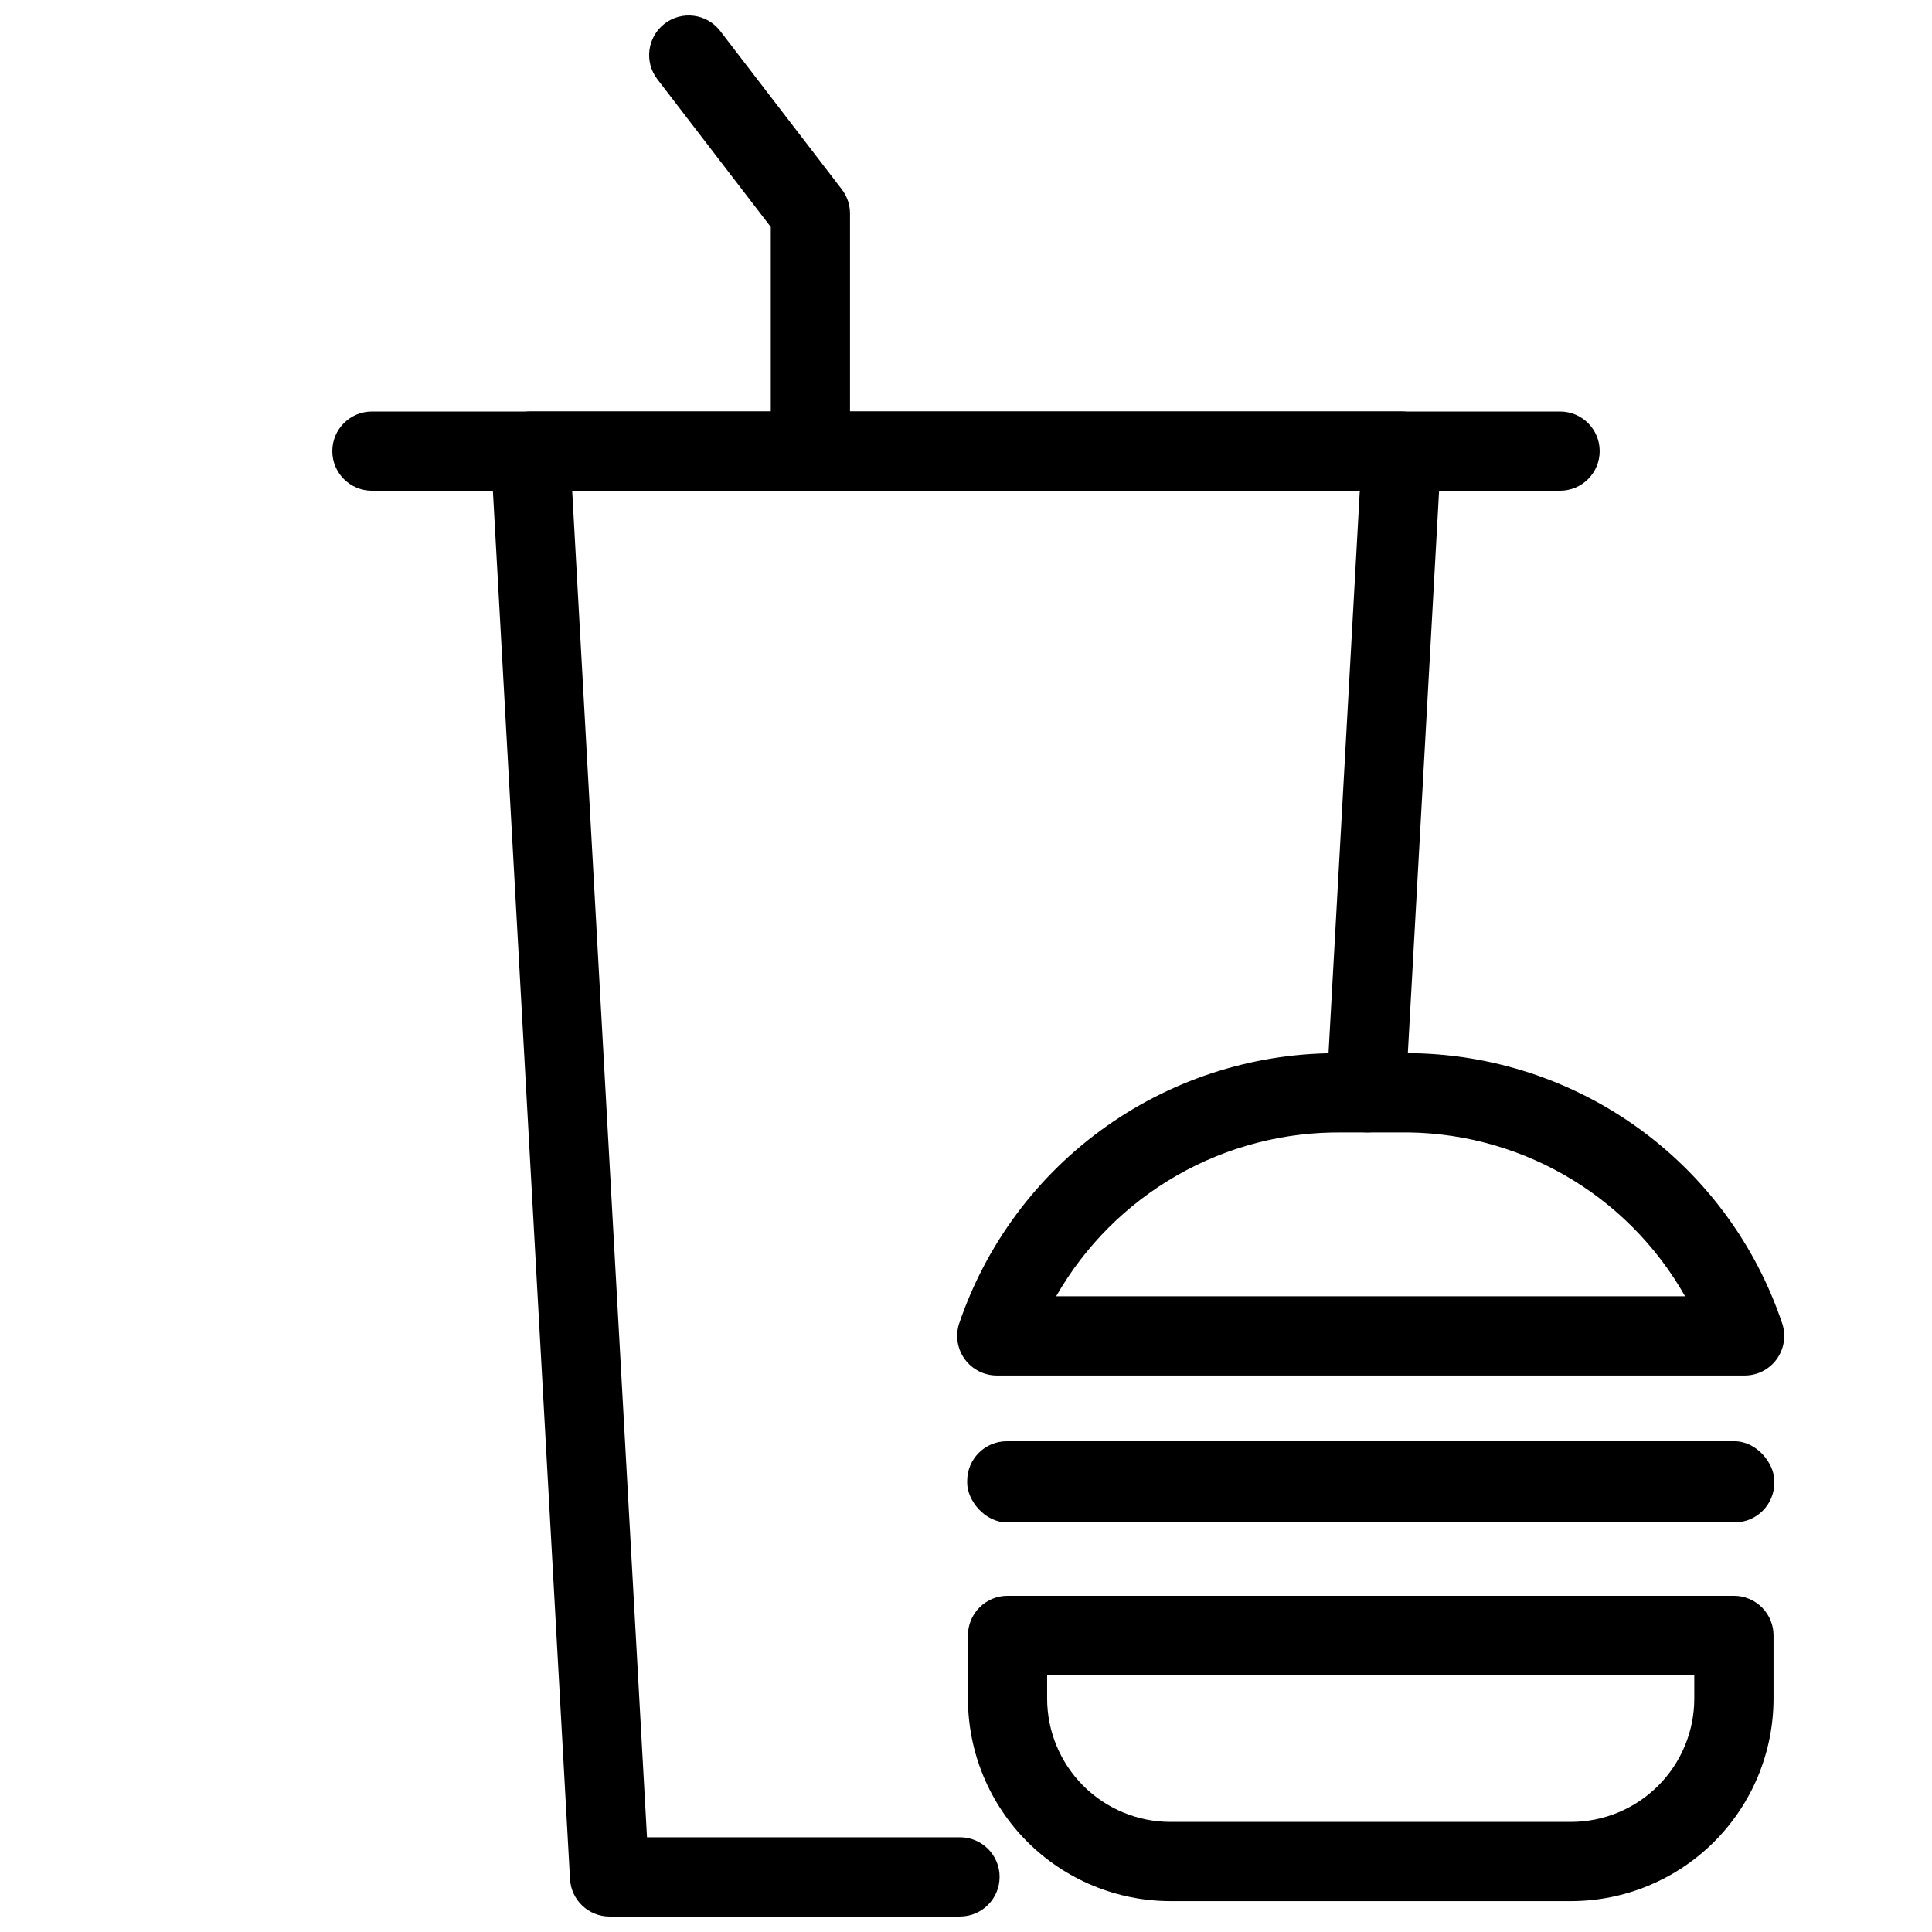
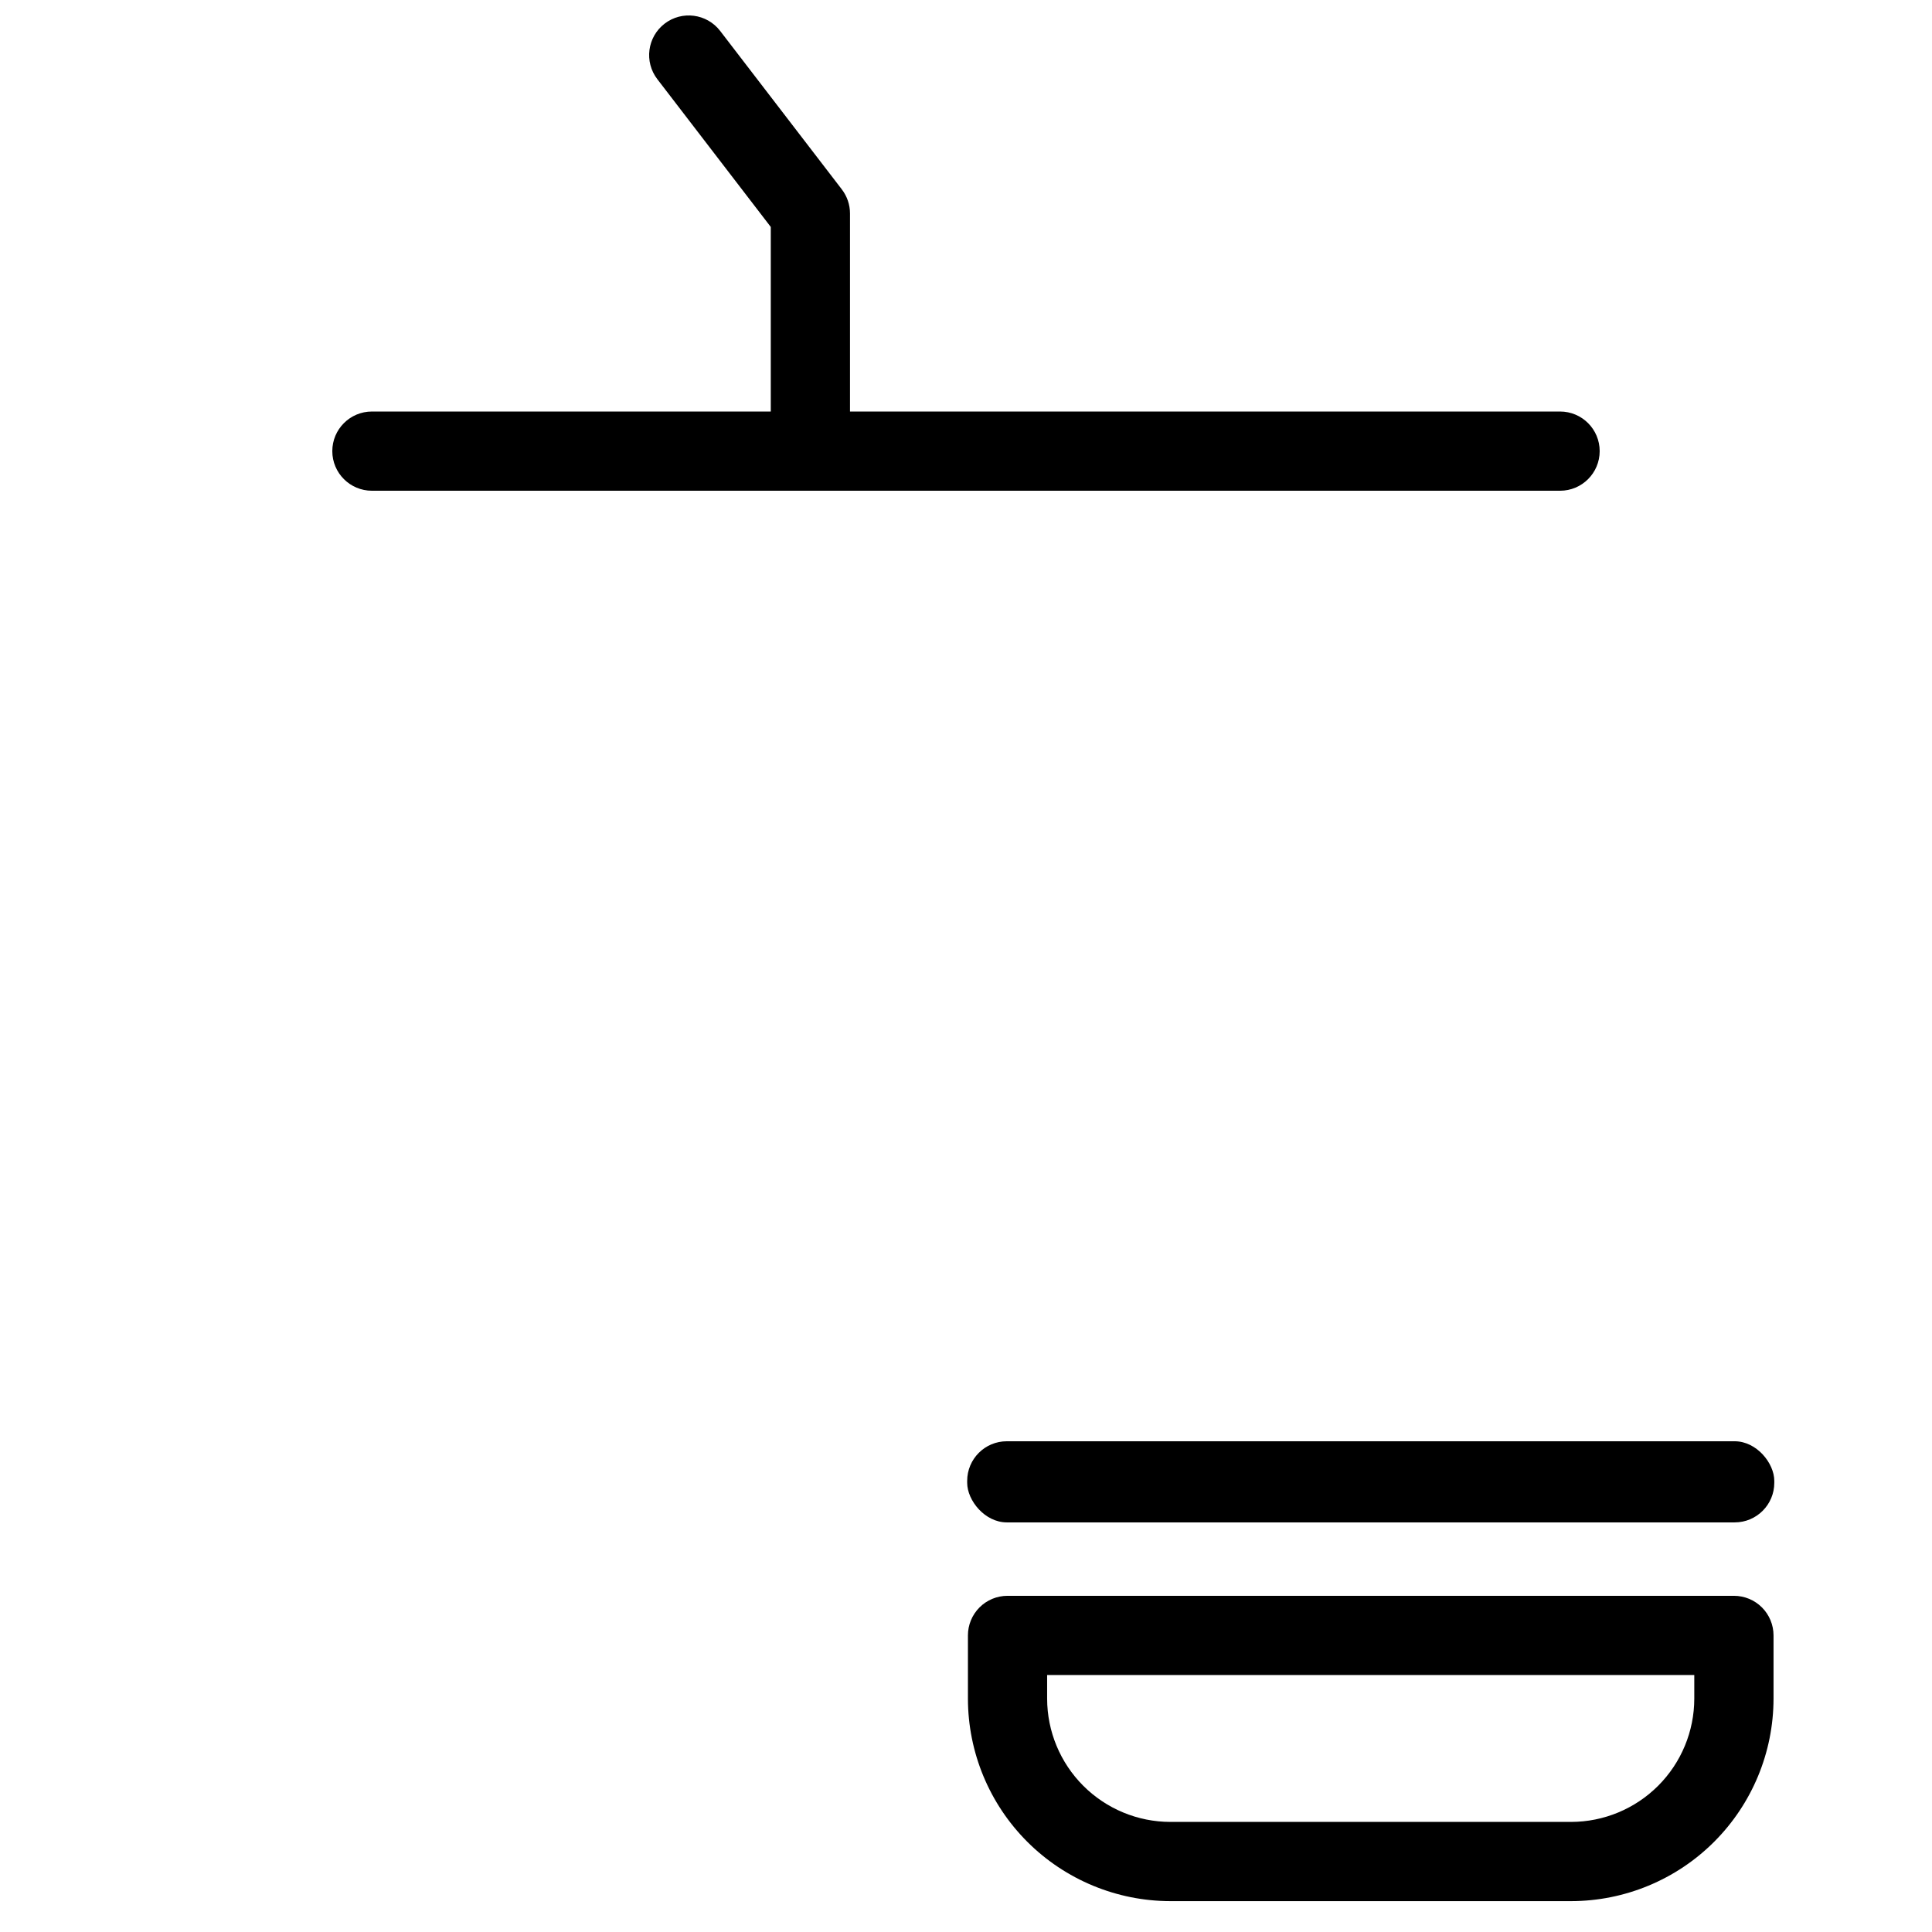
<svg xmlns="http://www.w3.org/2000/svg" width="800px" height="800px" version="1.1" viewBox="144 144 512 512">
  <defs>
    <clipPath id="b">
      <path d="m274 253h252v398.9h-252z" />
    </clipPath>
    <clipPath id="a">
      <path d="m316 148.09h54v126.91h-54z" />
    </clipPath>
  </defs>
  <g clip-path="url(#b)">
-     <path d="m398.41 651.9h-92.875c-5.574 0-10.172-4.356-10.477-9.922l-20.992-377.86c-0.16-2.879 0.871-5.699 2.852-7.793 1.984-2.094 4.742-3.281 7.625-3.277h230.91-0.004c2.887-0.004 5.644 1.184 7.625 3.277s3.012 4.914 2.852 7.793l-9.449 170.03c-0.035 2.82-1.25 5.496-3.348 7.379-2.102 1.883-4.894 2.797-7.703 2.523-2.781-0.148-5.387-1.395-7.246-3.469-1.855-2.074-2.812-4.801-2.656-7.582l8.836-158.96h-208.73l19.832 356.86h82.945c5.797 0 10.496 4.699 10.496 10.496s-4.699 10.496-10.496 10.496z" />
-   </g>
+     </g>
  <path d="m557.44 274.05h-314.88c-5.797 0-10.496-4.699-10.496-10.496s4.699-10.496 10.496-10.496h314.88-0.004c5.797 0 10.496 4.699 10.496 10.496s-4.699 10.496-10.496 10.496z" />
  <g clip-path="url(#a)">
    <path d="m358.76 274.05c-2.785 0-5.453-1.105-7.422-3.074s-3.074-4.637-3.074-7.422v-59.41l-30.062-39.156c-3.531-4.594-2.668-11.184 1.926-14.719 4.598-3.531 11.188-2.668 14.723 1.93l32.238 41.984h-0.004c1.41 1.832 2.176 4.082 2.172 6.394v62.977c0.004 2.785-1.102 5.453-3.07 7.422s-4.641 3.074-7.426 3.074z" />
  </g>
-   <path d="m606.35 508.53h-198.2c-3.324-0.008-6.453-1.586-8.43-4.262-1.98-2.676-2.574-6.129-1.602-9.312 7.141-21.195 20.836-39.574 39.102-52.484 18.266-12.91 40.16-19.688 62.527-19.348h14.699c22.418-0.48 44.406 6.223 62.742 19.133 18.336 12.91 32.059 31.348 39.16 52.621 1.012 3.188 0.441 6.668-1.535 9.363-1.977 2.699-5.121 4.293-8.469 4.289zm-182.47-20.992h166.69c-7.59-13.43-18.676-24.555-32.074-32.199-13.402-7.644-28.617-11.52-44.043-11.223h-14.695c-15.371-0.188-30.512 3.742-43.852 11.375-13.34 7.637-24.398 18.699-32.02 32.047z" />
  <path d="m560.35 647.82h-106.19c-14.223-0.016-27.859-5.676-37.918-15.73-10.059-10.059-15.715-23.695-15.73-37.918v-16.77c-0.004-2.785 1.102-5.453 3.07-7.422s4.641-3.074 7.426-3.074h192.5c2.781 0 5.453 1.105 7.422 3.074s3.074 4.637 3.074 7.422v16.77c-0.016 14.223-5.676 27.859-15.734 37.918-10.055 10.055-23.691 15.715-37.914 15.73zm-138.85-59.922v6.273c0.012 8.656 3.457 16.957 9.578 23.078 6.121 6.121 14.422 9.566 23.078 9.578h106.19c8.656-0.012 16.953-3.457 23.078-9.578 6.121-6.121 9.566-14.422 9.578-23.078v-6.273z" />
  <path d="m410.81 525.95h192.9c5.797 0 10.496 5.797 10.496 10.496v0.508c0 5.797-4.699 10.496-10.496 10.496h-192.9c-5.797 0-10.496-5.797-10.496-10.496v-0.508c0-5.797 4.699-10.496 10.496-10.496z" />
</svg>